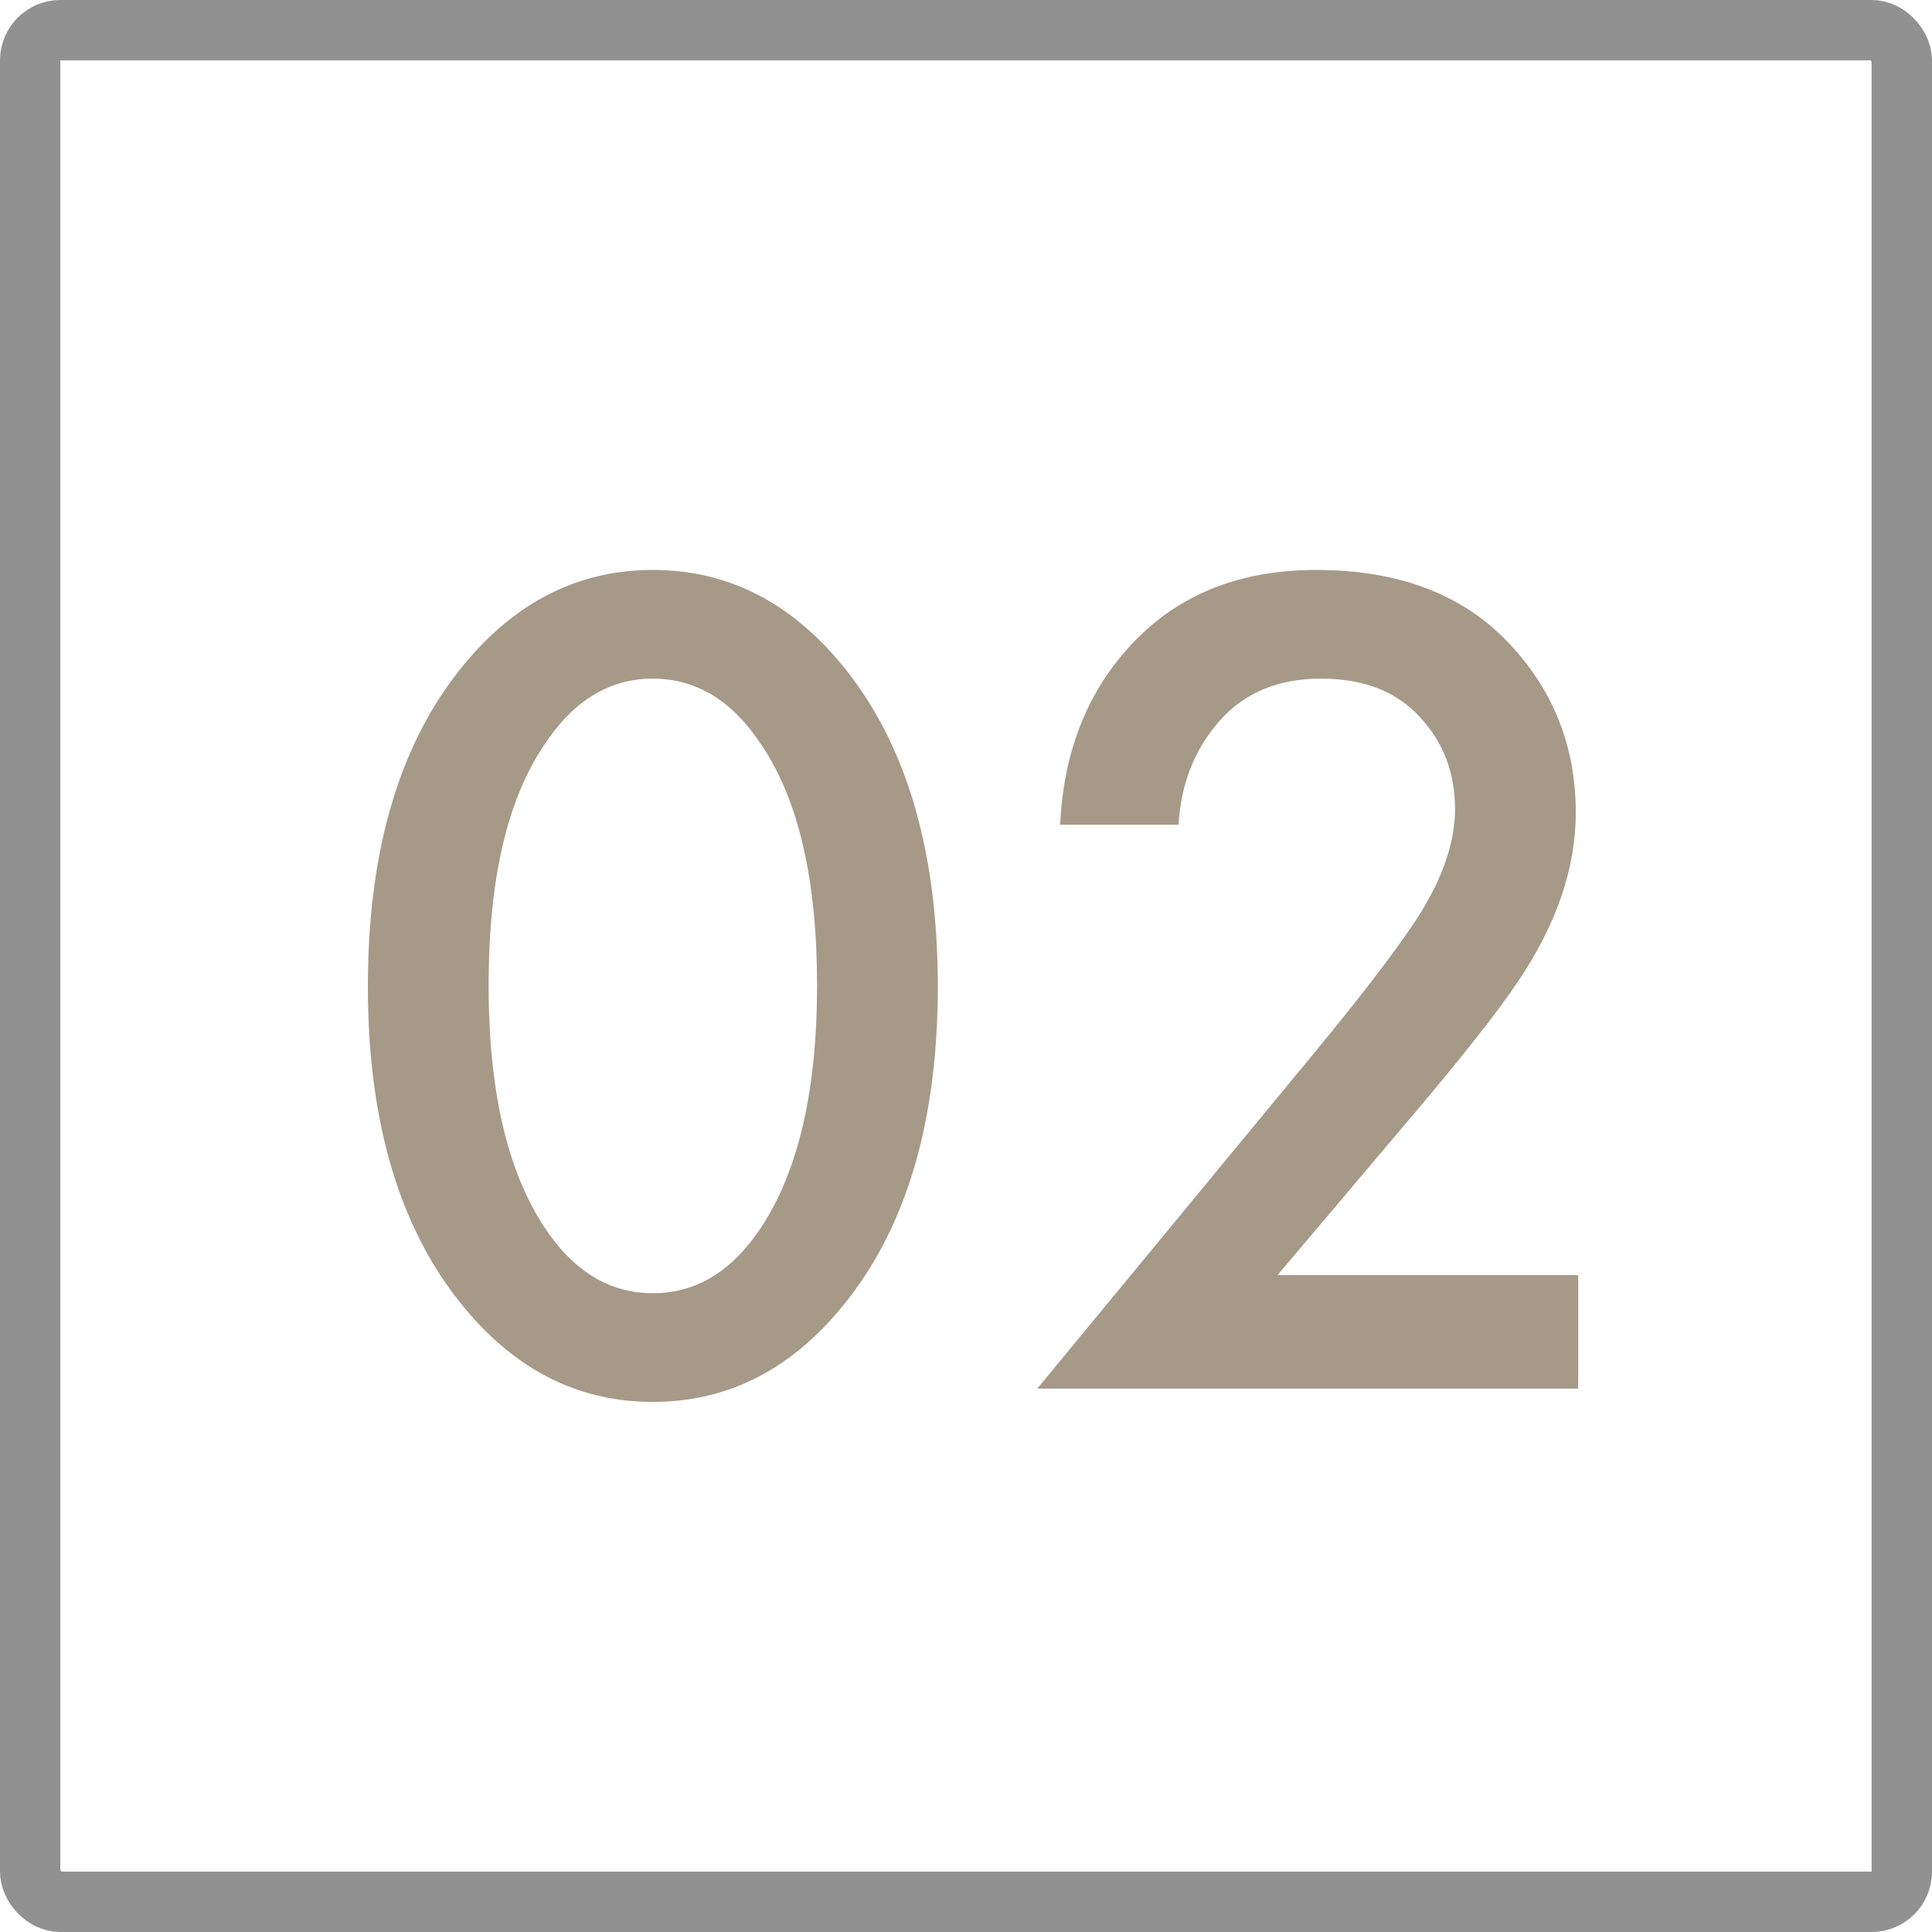
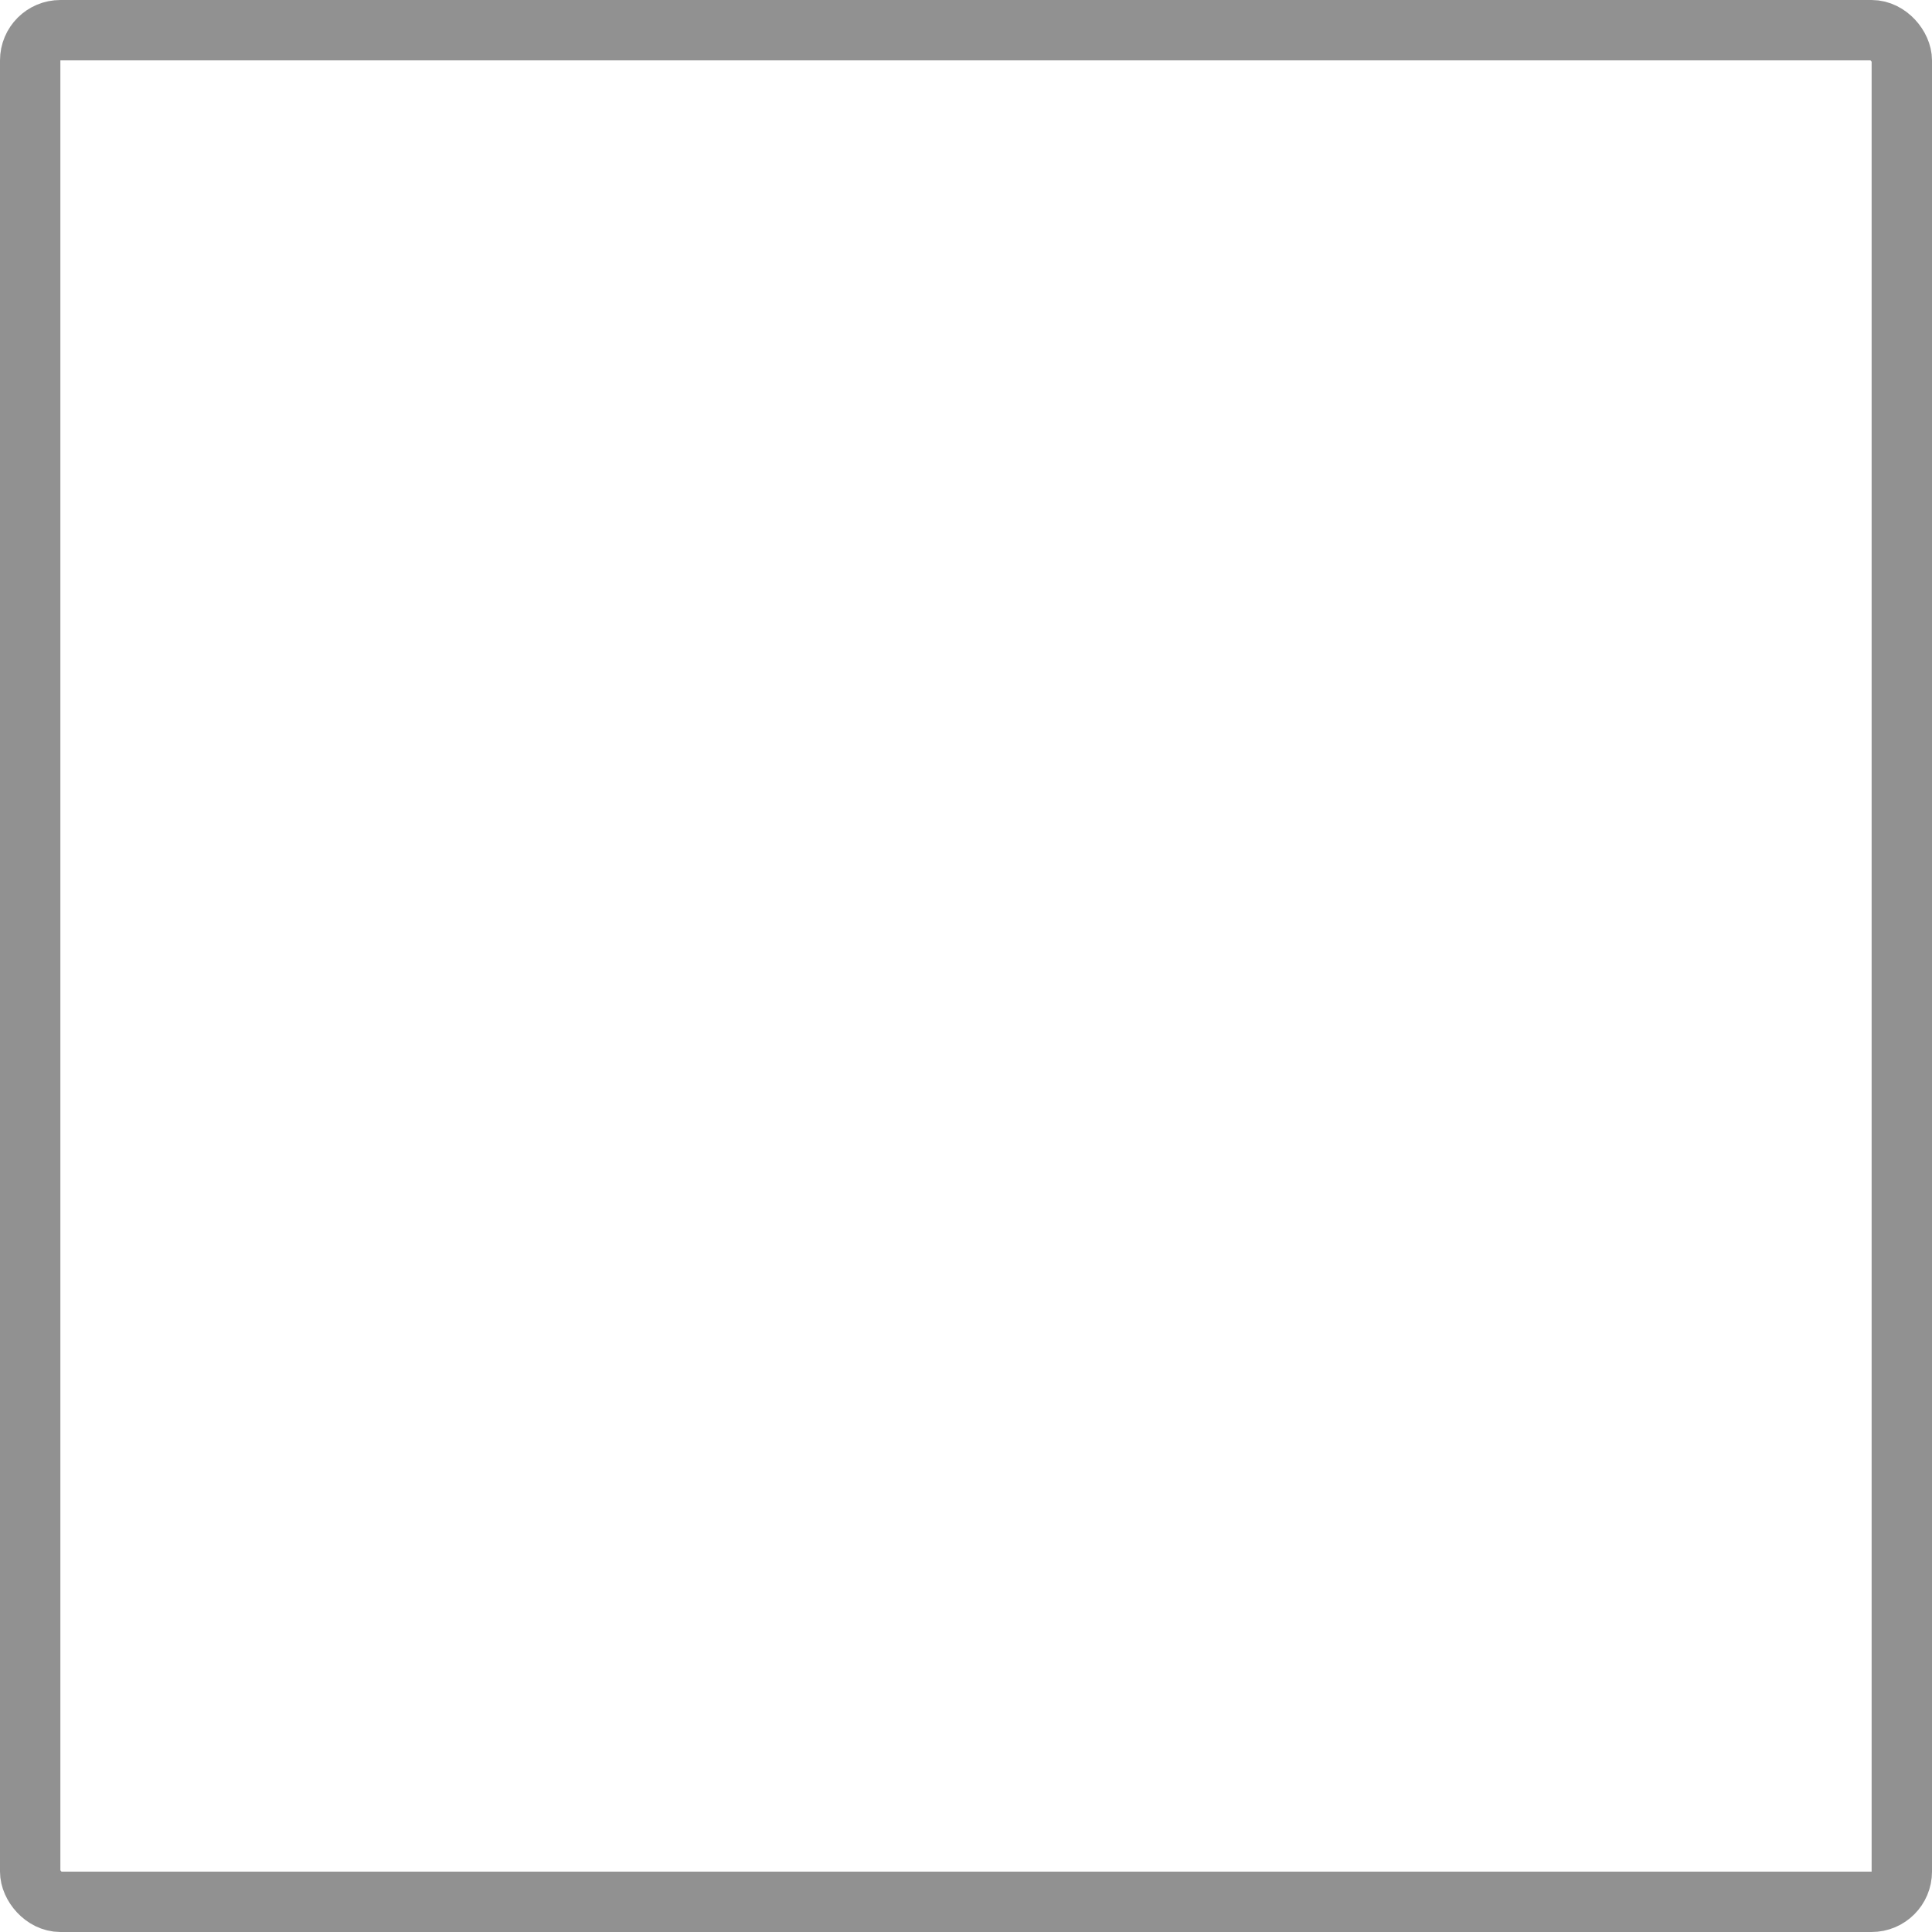
<svg xmlns="http://www.w3.org/2000/svg" width="32" height="32" viewBox="0 0 32 32" fill="none">
-   <path d="M13.833 21.78C12.993 22.74 11.986 23.22 10.813 23.22C9.639 23.22 8.633 22.74 7.793 21.78C6.659 20.487 6.093 18.673 6.093 16.34C6.093 13.993 6.659 12.173 7.793 10.88C8.633 9.92 9.639 9.44 10.813 9.44C11.986 9.44 12.993 9.92 13.833 10.88C14.966 12.173 15.533 13.993 15.533 16.34C15.533 18.673 14.966 20.487 13.833 21.78ZM12.613 12.34C12.133 11.607 11.533 11.24 10.813 11.24C10.093 11.24 9.493 11.607 9.013 12.34C8.399 13.247 8.093 14.573 8.093 16.32C8.093 18.053 8.399 19.387 9.013 20.32C9.493 21.053 10.093 21.42 10.813 21.42C11.533 21.42 12.133 21.053 12.613 20.32C13.226 19.387 13.533 18.053 13.533 16.32C13.533 14.573 13.226 13.247 12.613 12.34ZM26.14 21.12V23H17.18L21.8 17.4C22.493 16.56 23.027 15.867 23.4 15.32C23.867 14.627 24.1 13.987 24.1 13.4C24.1 12.8 23.907 12.293 23.52 11.88C23.133 11.453 22.587 11.24 21.88 11.24C21.173 11.24 20.613 11.473 20.2 11.94C19.787 12.407 19.56 12.98 19.52 13.66H17.56C17.613 12.487 17.987 11.513 18.68 10.74C19.453 9.873 20.493 9.44 21.8 9.44C23.147 9.44 24.2 9.833 24.96 10.62C25.72 11.407 26.1 12.353 26.1 13.46C26.1 14.38 25.78 15.313 25.14 16.26C24.793 16.78 24.16 17.58 23.24 18.66L21.16 21.12H26.14Z" fill="#A69987" />
  <rect x="0.5" y="0.5" width="31" height="31" rx="0.5" stroke="#919191" />
</svg>